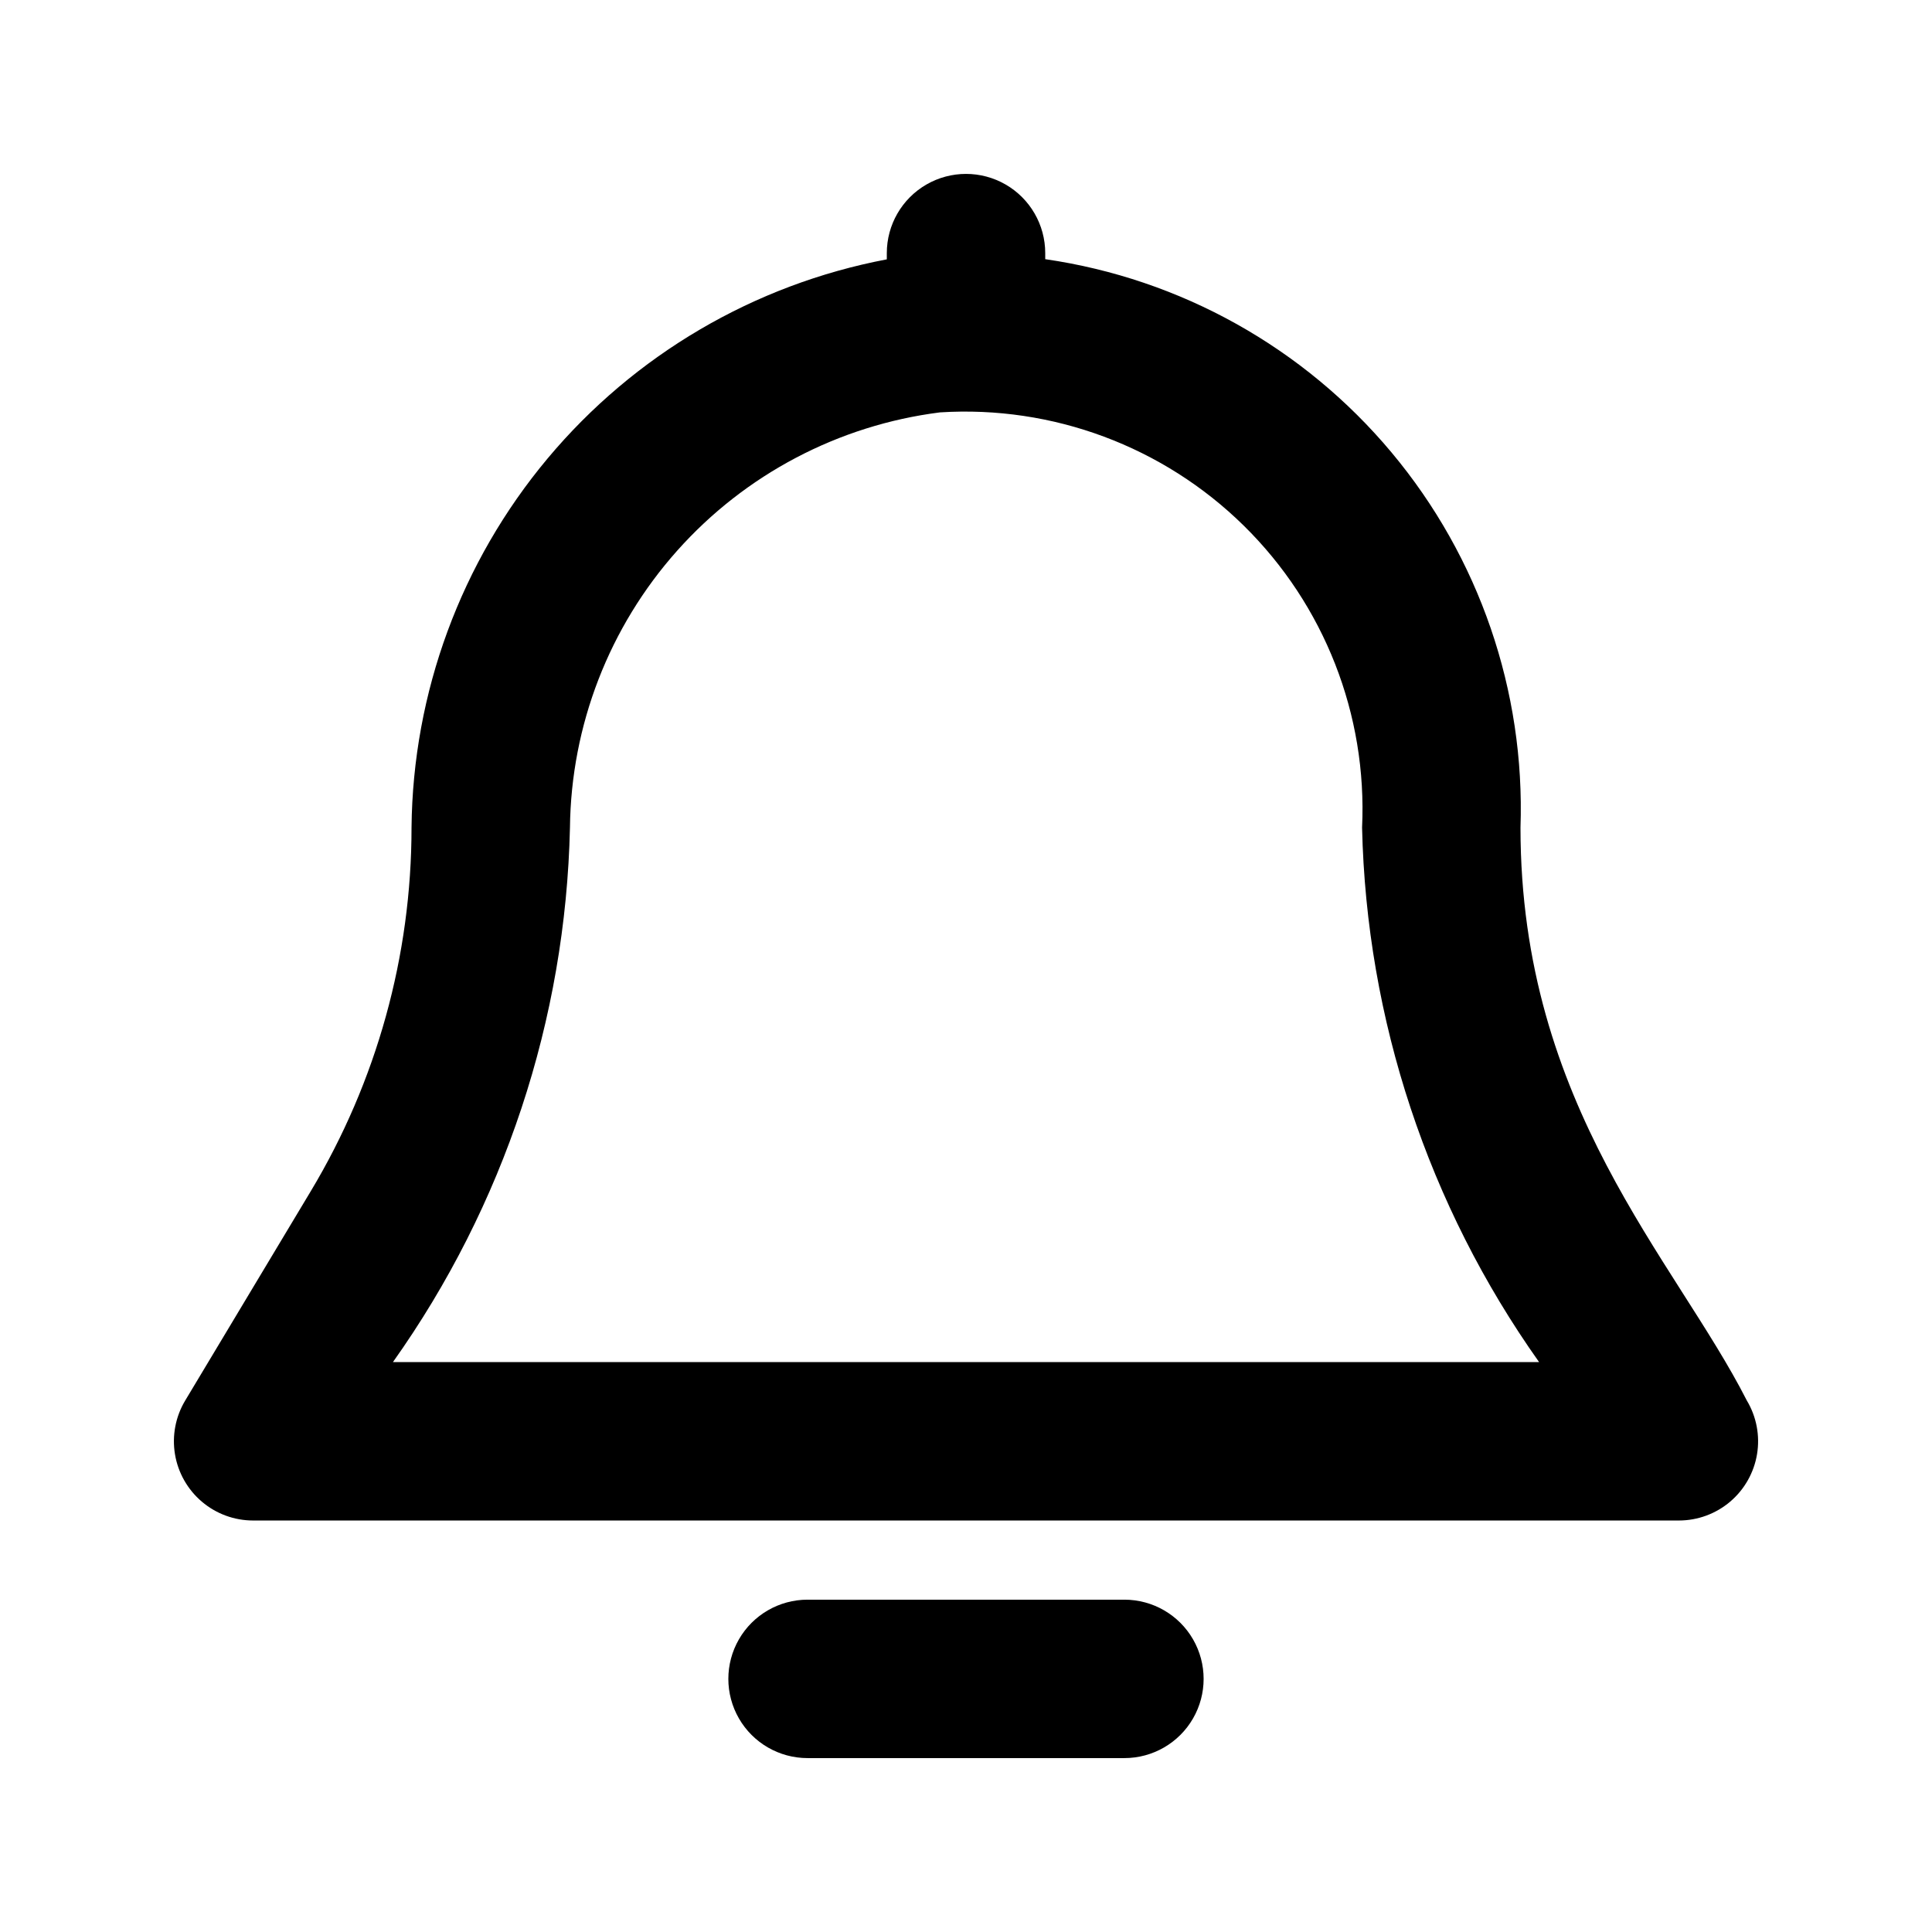
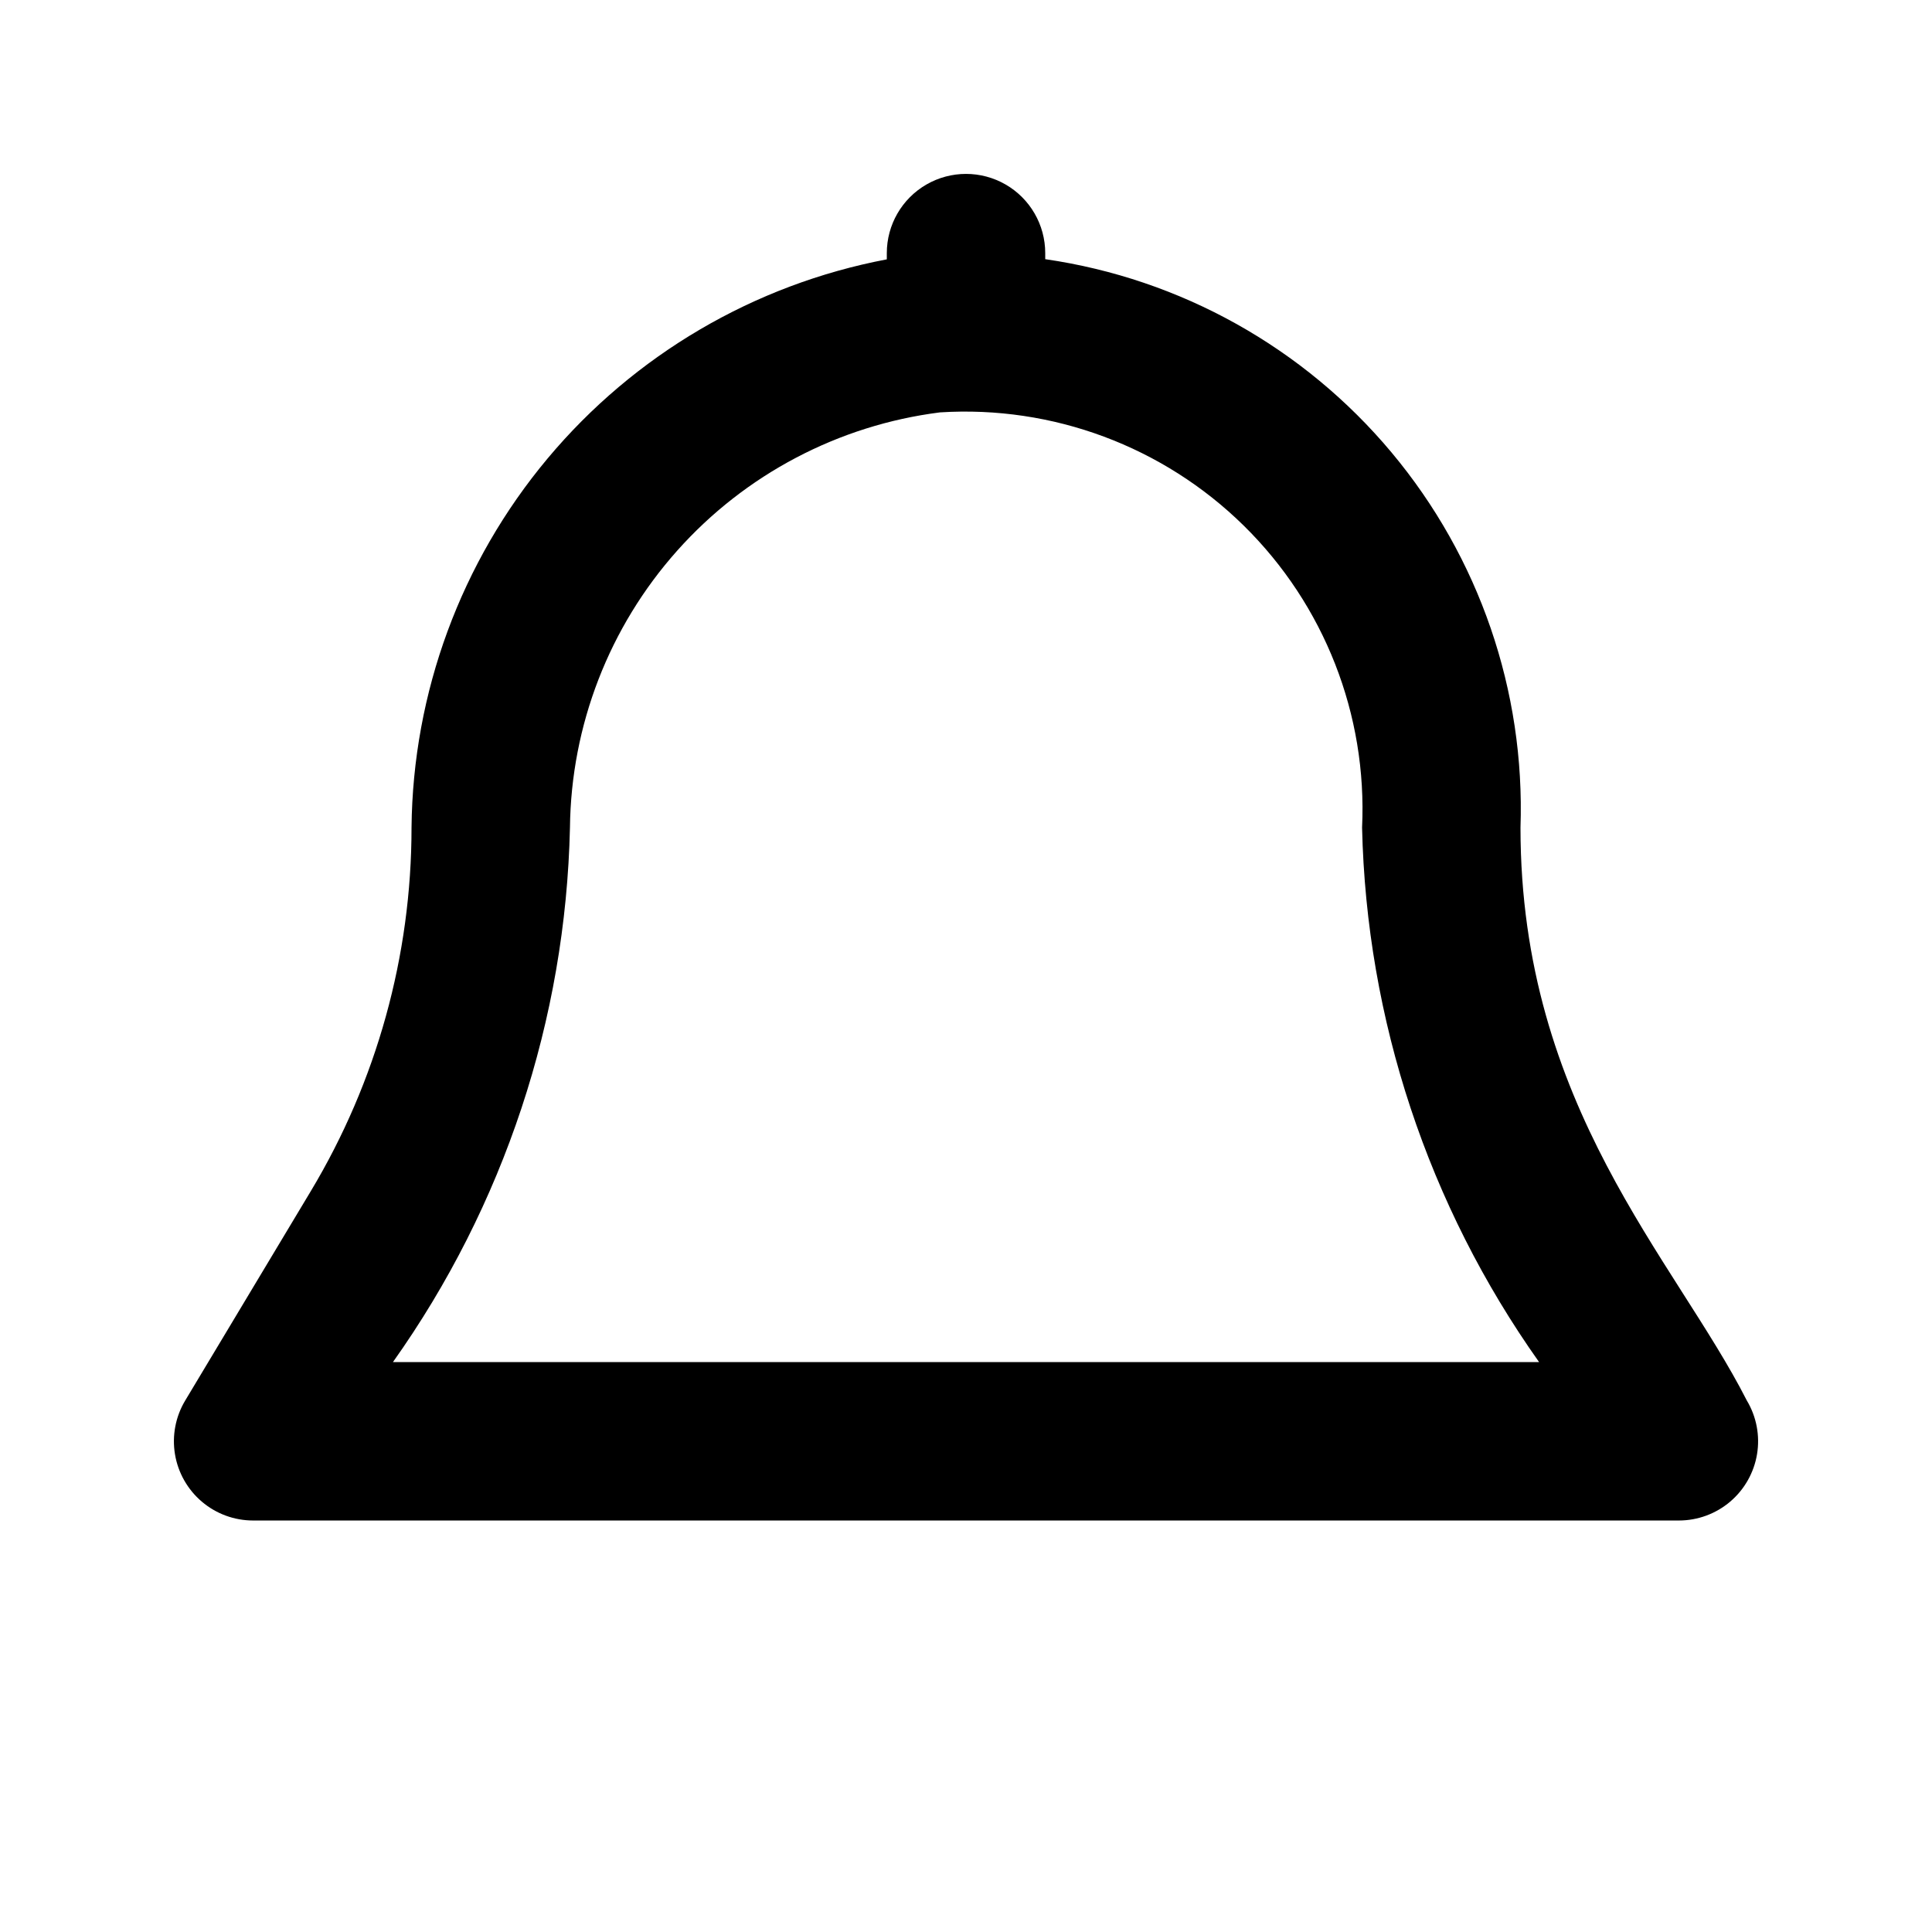
<svg xmlns="http://www.w3.org/2000/svg" fill="#000000" width="800px" height="800px" version="1.1" viewBox="144 144 512 512">
  <g>
    <path d="m606.93 515.16c-19.023-37.395-59.984-78.023-59.984-151.84 1.242-36.211-10.926-71.609-34.168-99.406-23.242-27.797-55.922-46.039-91.781-51.23v-1.605c0-7.5-4.004-14.43-10.496-18.18-6.496-3.75-14.5-3.75-20.992 0-6.496 3.75-10.496 10.68-10.496 18.18v1.652c-35.168 6.672-66.938 25.32-89.902 52.777-22.961 27.457-35.703 62.02-36.051 97.812 0.004 33.941-9.223 67.242-26.691 96.34l-33.293 55.504c-2.559 4.266-3.516 9.305-2.707 14.211 0.809 4.906 3.336 9.367 7.129 12.586 3.793 3.223 8.602 4.988 13.578 4.988h377.86c4.973-0.004 9.781-1.773 13.574-4.992 3.789-3.219 6.312-7.68 7.125-12.586 0.809-4.906-0.145-9.941-2.699-14.207zm-358.79-10.199c29.434-41.469 45.77-90.805 46.906-141.64 0.297-27.09 10.387-53.156 28.414-73.383 18.023-20.227 42.758-33.246 69.637-36.652 29.887-1.895 59.168 9.023 80.52 30.023 21.348 21 32.75 50.098 31.348 80.012 1.16 50.836 17.496 100.16 46.906 141.64z" />
-     <path d="m441.98 567.93h-83.969c-7.5 0-14.43 4.004-18.18 10.496-3.75 6.496-3.75 14.5 0 20.992 3.75 6.496 10.68 10.496 18.18 10.496h83.969c7.496 0 14.43-4 18.18-10.496 3.75-6.492 3.75-14.496 0-20.992-3.75-6.492-10.684-10.496-18.18-10.496z" />
  </g>
</svg>